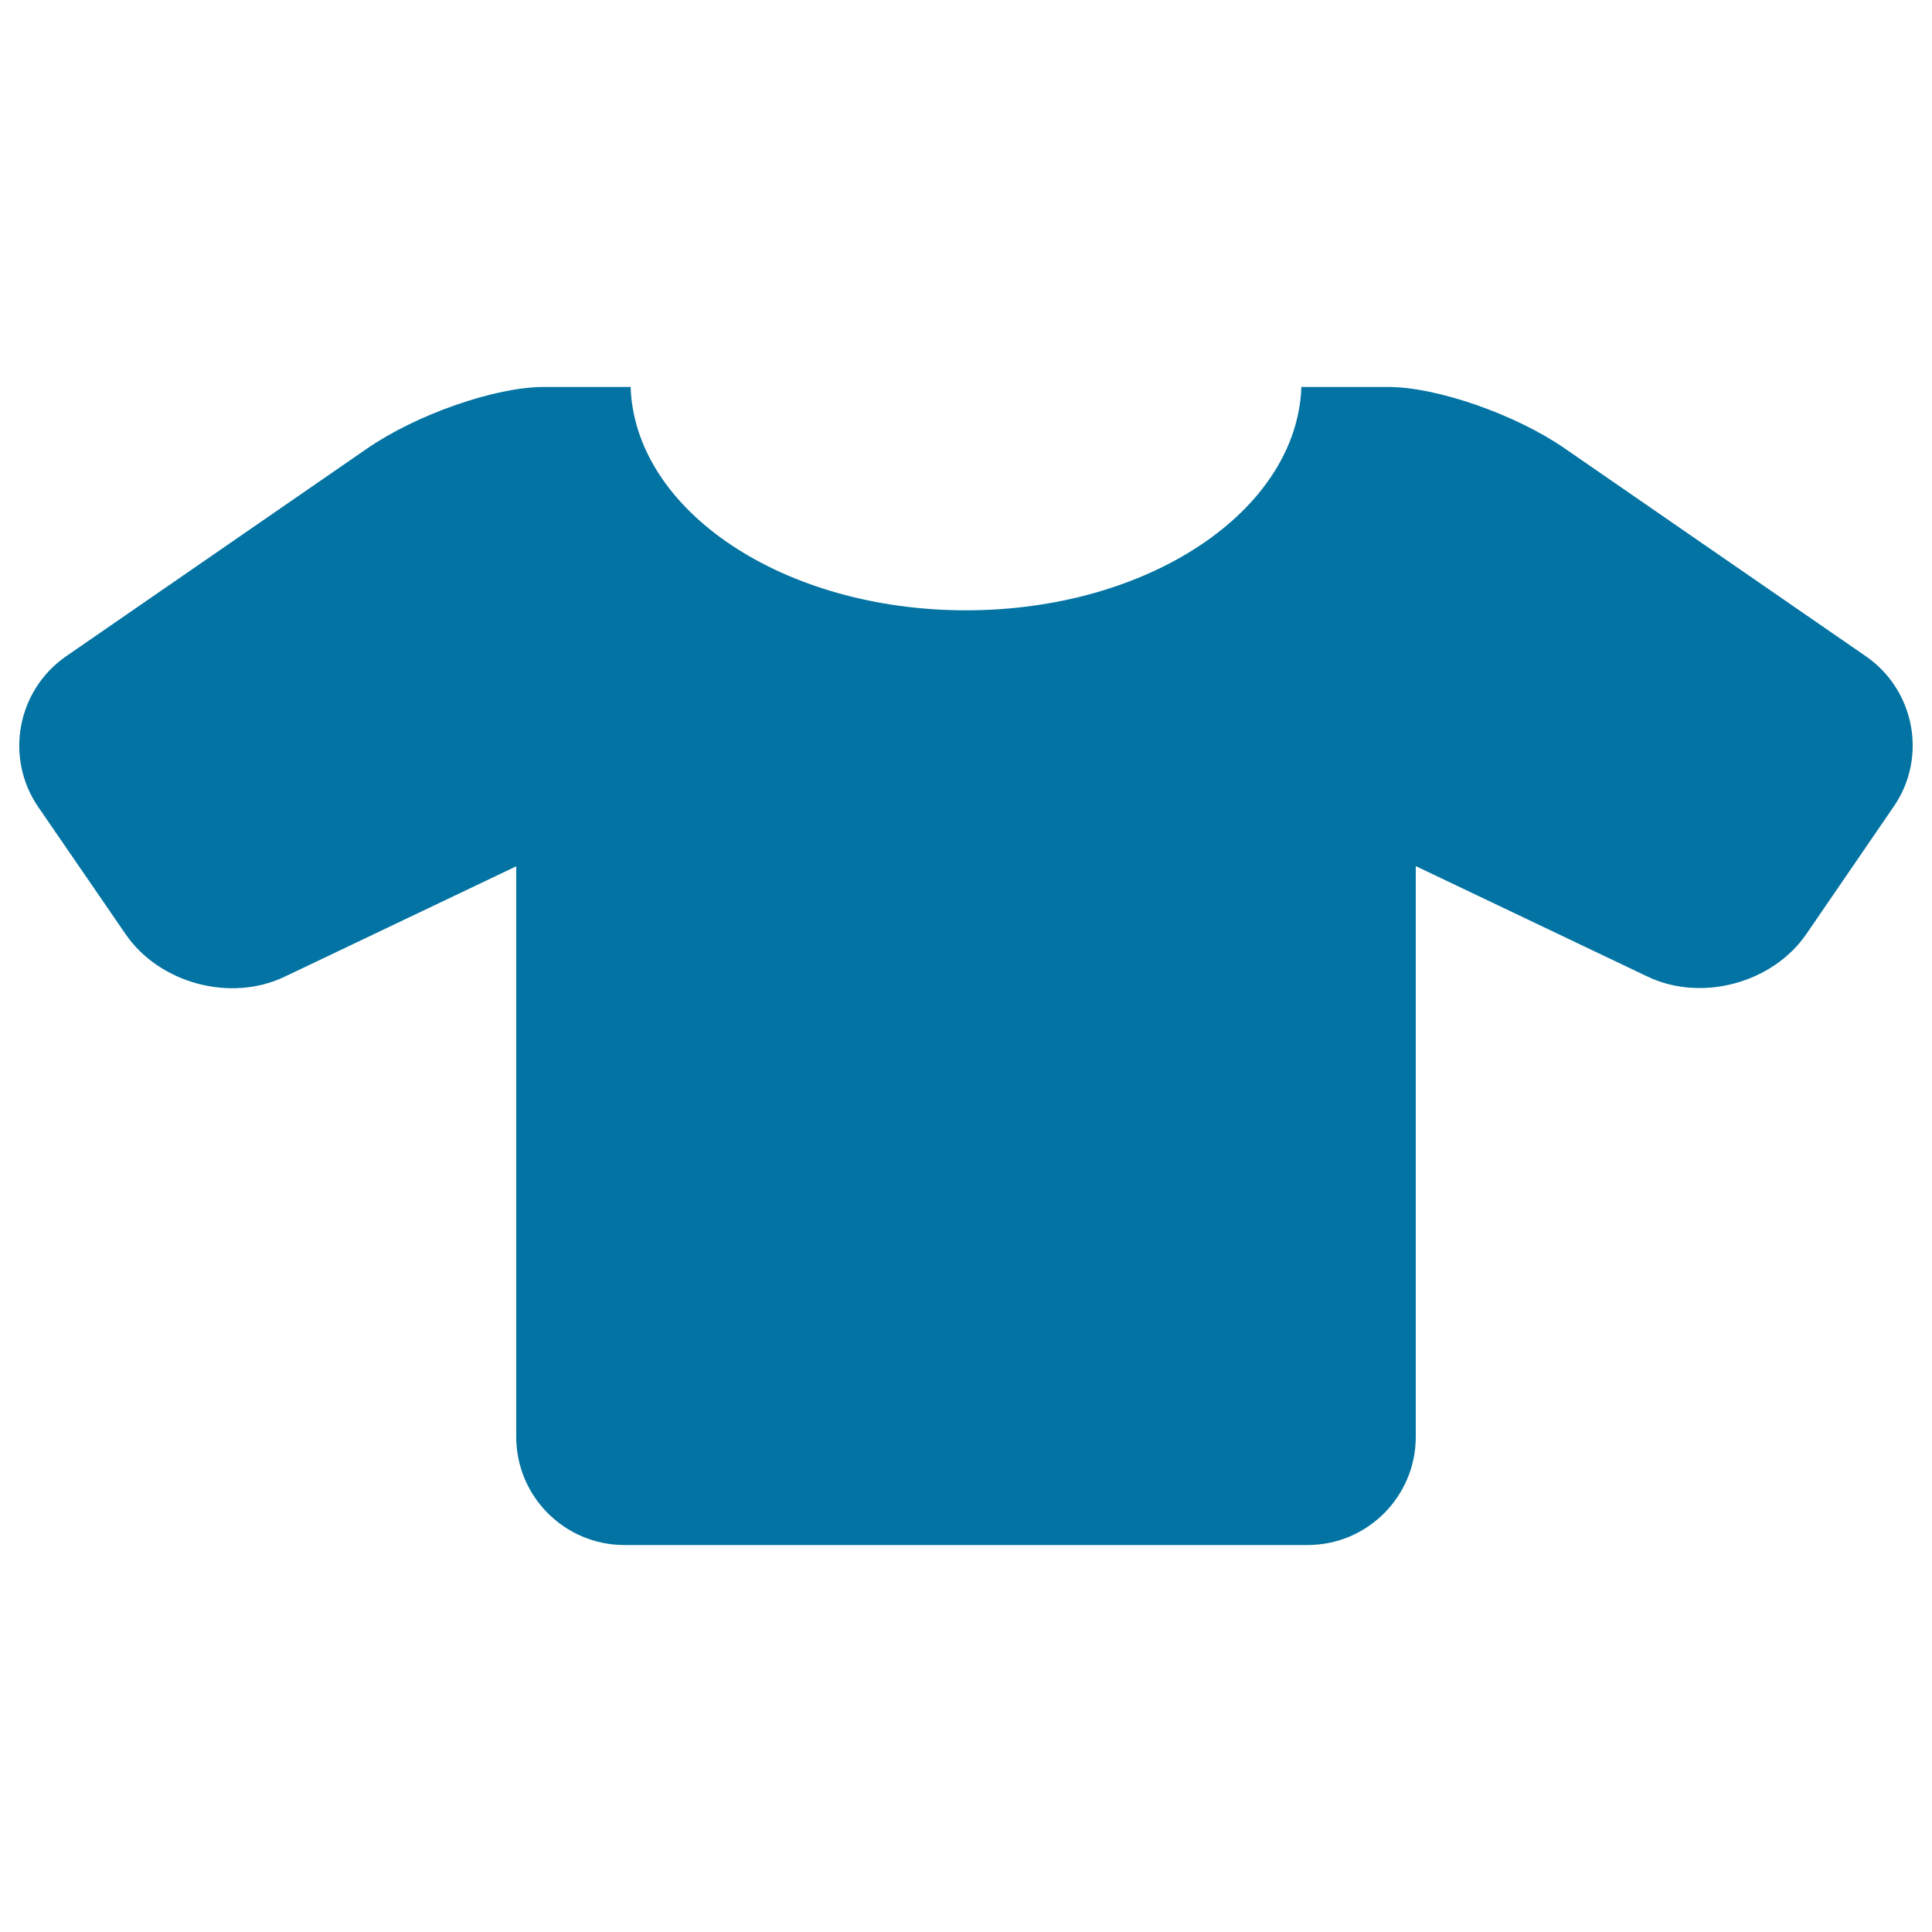
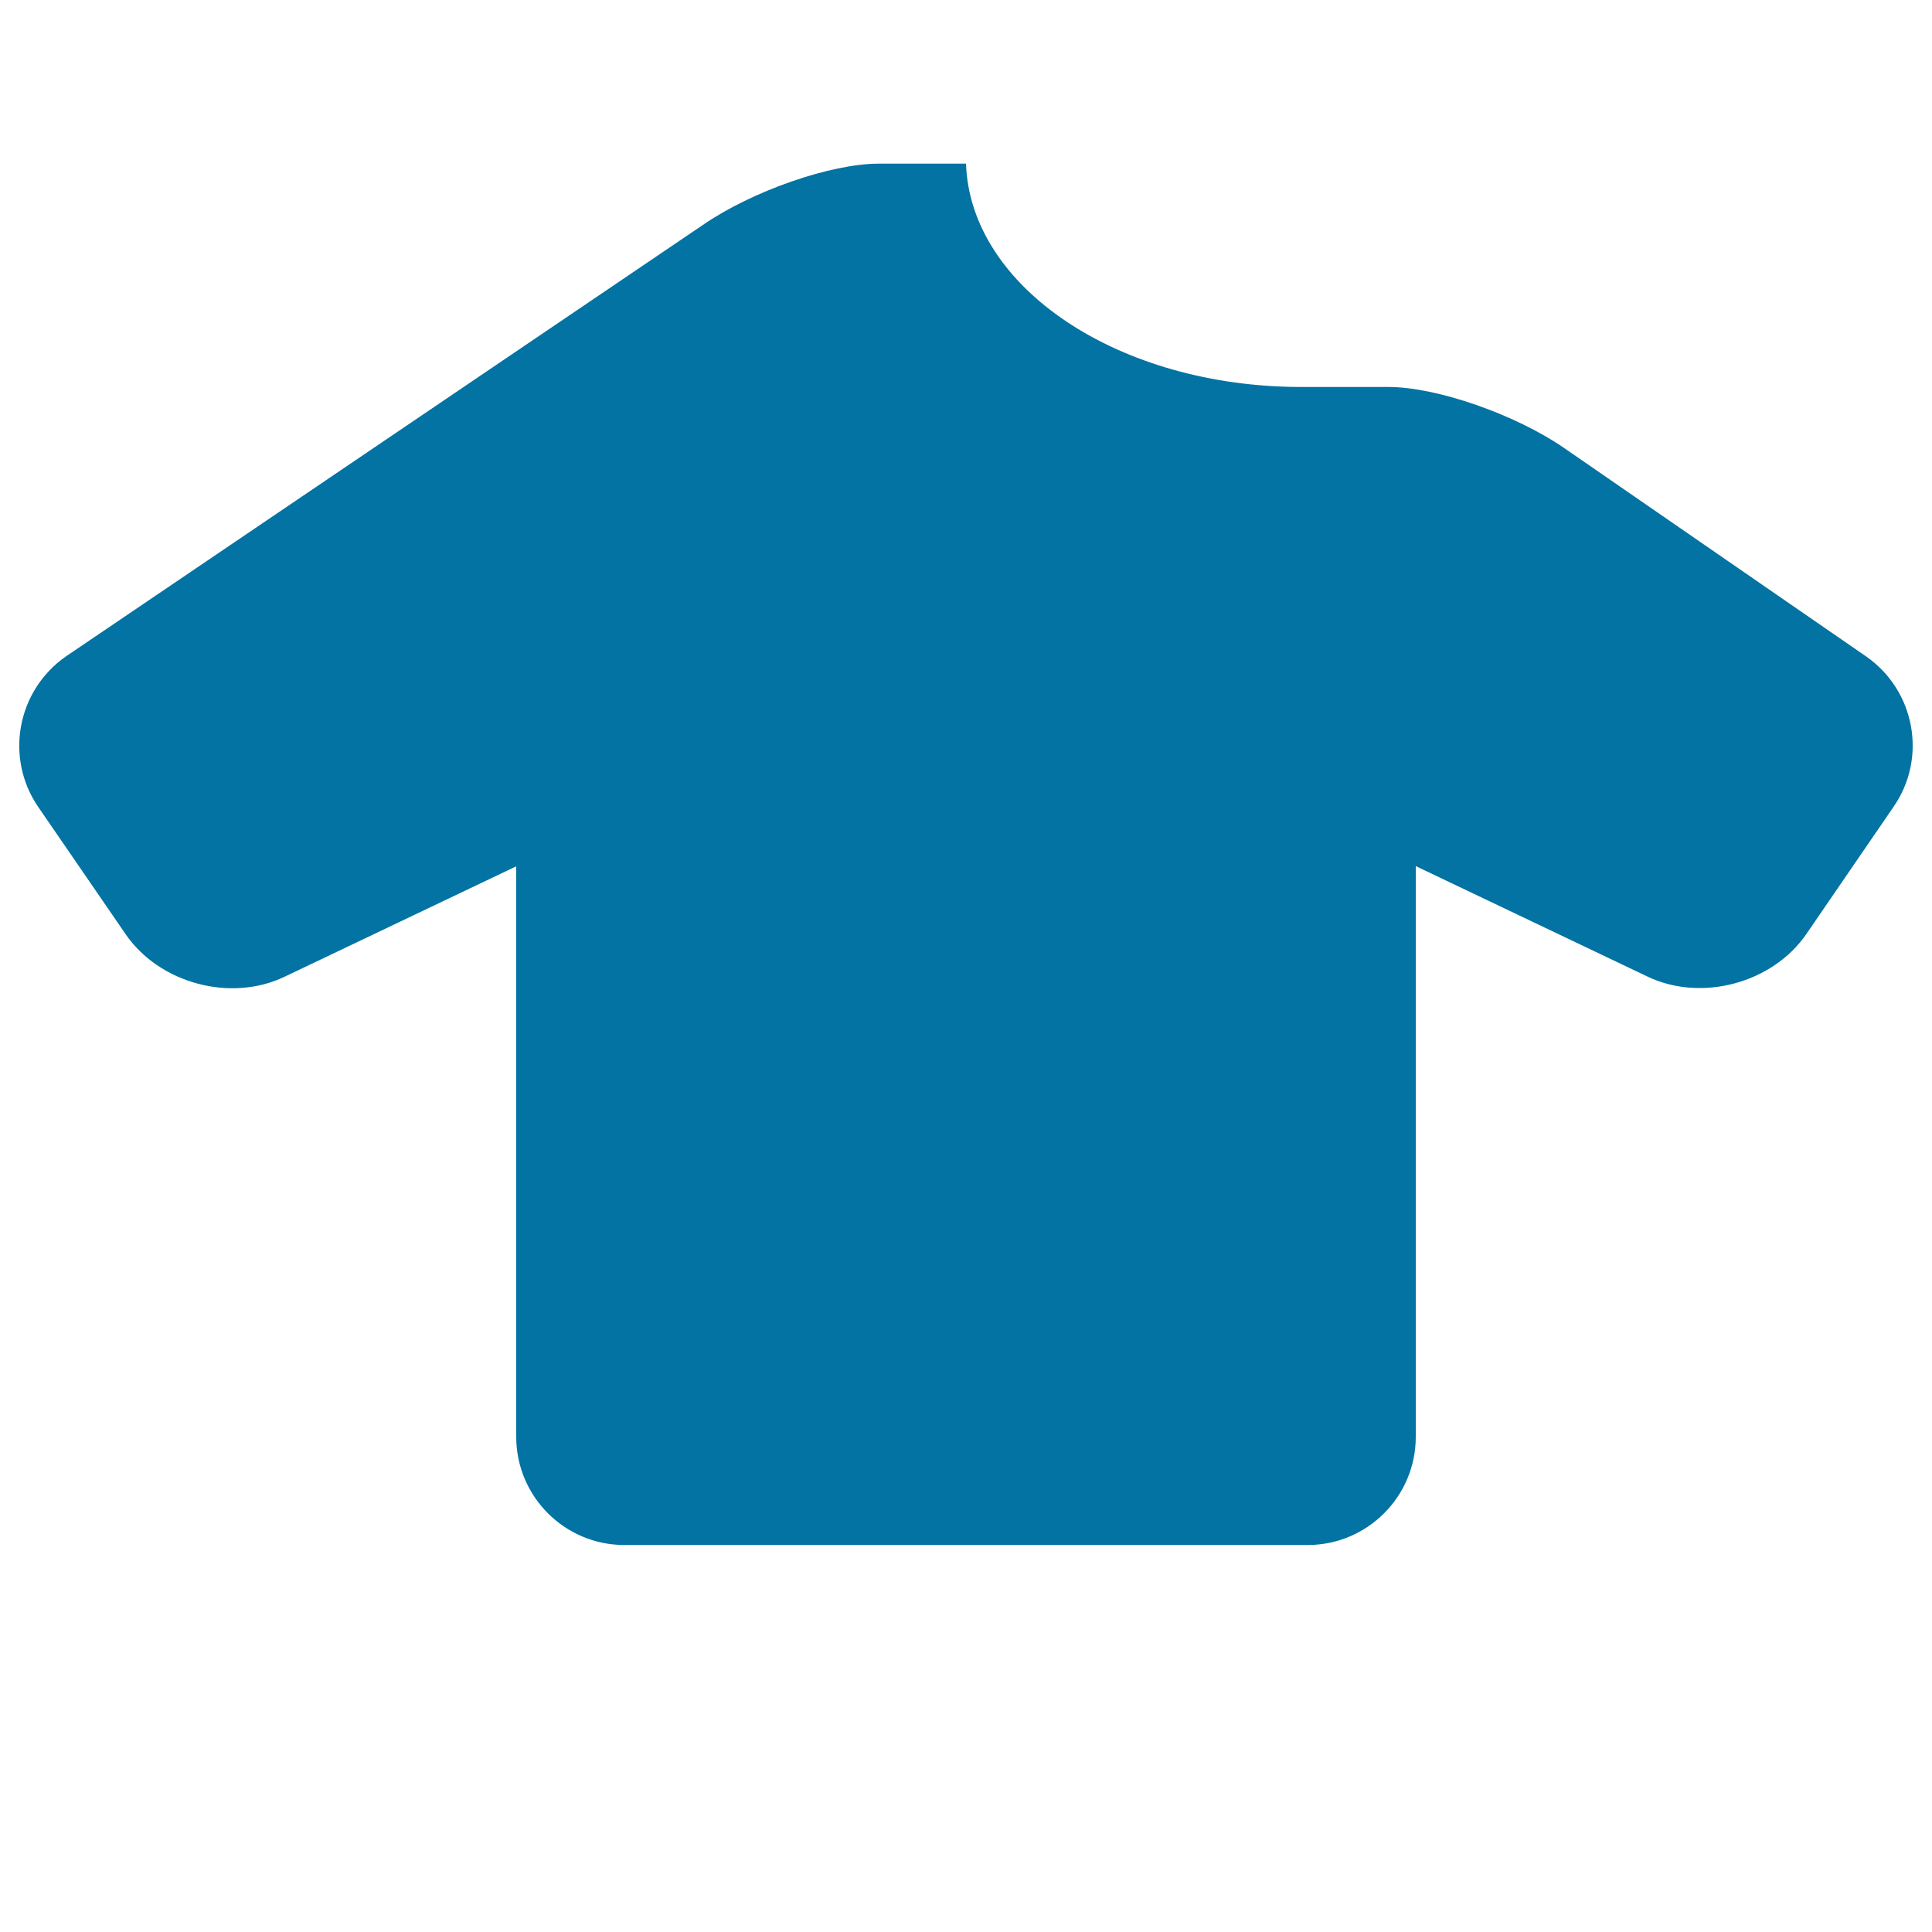
<svg xmlns="http://www.w3.org/2000/svg" viewBox="0 0 1000 1000" style="fill:#0273a2">
  <title>T-shirt Silhouette SVG icon</title>
  <g>
    <g>
-       <path d="M965.8,339.7L809.9,232.1c-25.4-17.6-66.3-31.8-91.2-31.8h-45.1c-2.3,64.1-79.1,115.6-173.6,115.6c-94.6,0-171.4-51.5-173.6-115.6c0,0-20.2,0-45.1,0c-24.9,0-65.7,14.2-91.2,31.8L34.2,339.7c-25.4,17.6-31.9,52.5-14.4,78L65,483.5c17.5,25.5,54.3,35.4,82.2,22.1l120-57.2v295.3c0,30.9,25.1,56,56,56h130.6h92.4h130.6c30.9,0,56-25.1,56-56V448.3l120,57.2c27.9,13.3,64.7,3.4,82.2-22.1l45.1-65.8C997.7,392.2,991.2,357.3,965.8,339.7z" />
+       <path d="M965.8,339.7L809.9,232.1c-25.4-17.6-66.3-31.8-91.2-31.8h-45.1c-94.6,0-171.4-51.5-173.6-115.6c0,0-20.2,0-45.1,0c-24.9,0-65.7,14.2-91.2,31.8L34.2,339.7c-25.4,17.6-31.9,52.5-14.4,78L65,483.5c17.5,25.5,54.3,35.4,82.2,22.1l120-57.2v295.3c0,30.9,25.1,56,56,56h130.6h92.4h130.6c30.9,0,56-25.1,56-56V448.3l120,57.2c27.9,13.3,64.7,3.4,82.2-22.1l45.1-65.8C997.7,392.2,991.2,357.3,965.8,339.7z" />
    </g>
  </g>
</svg>